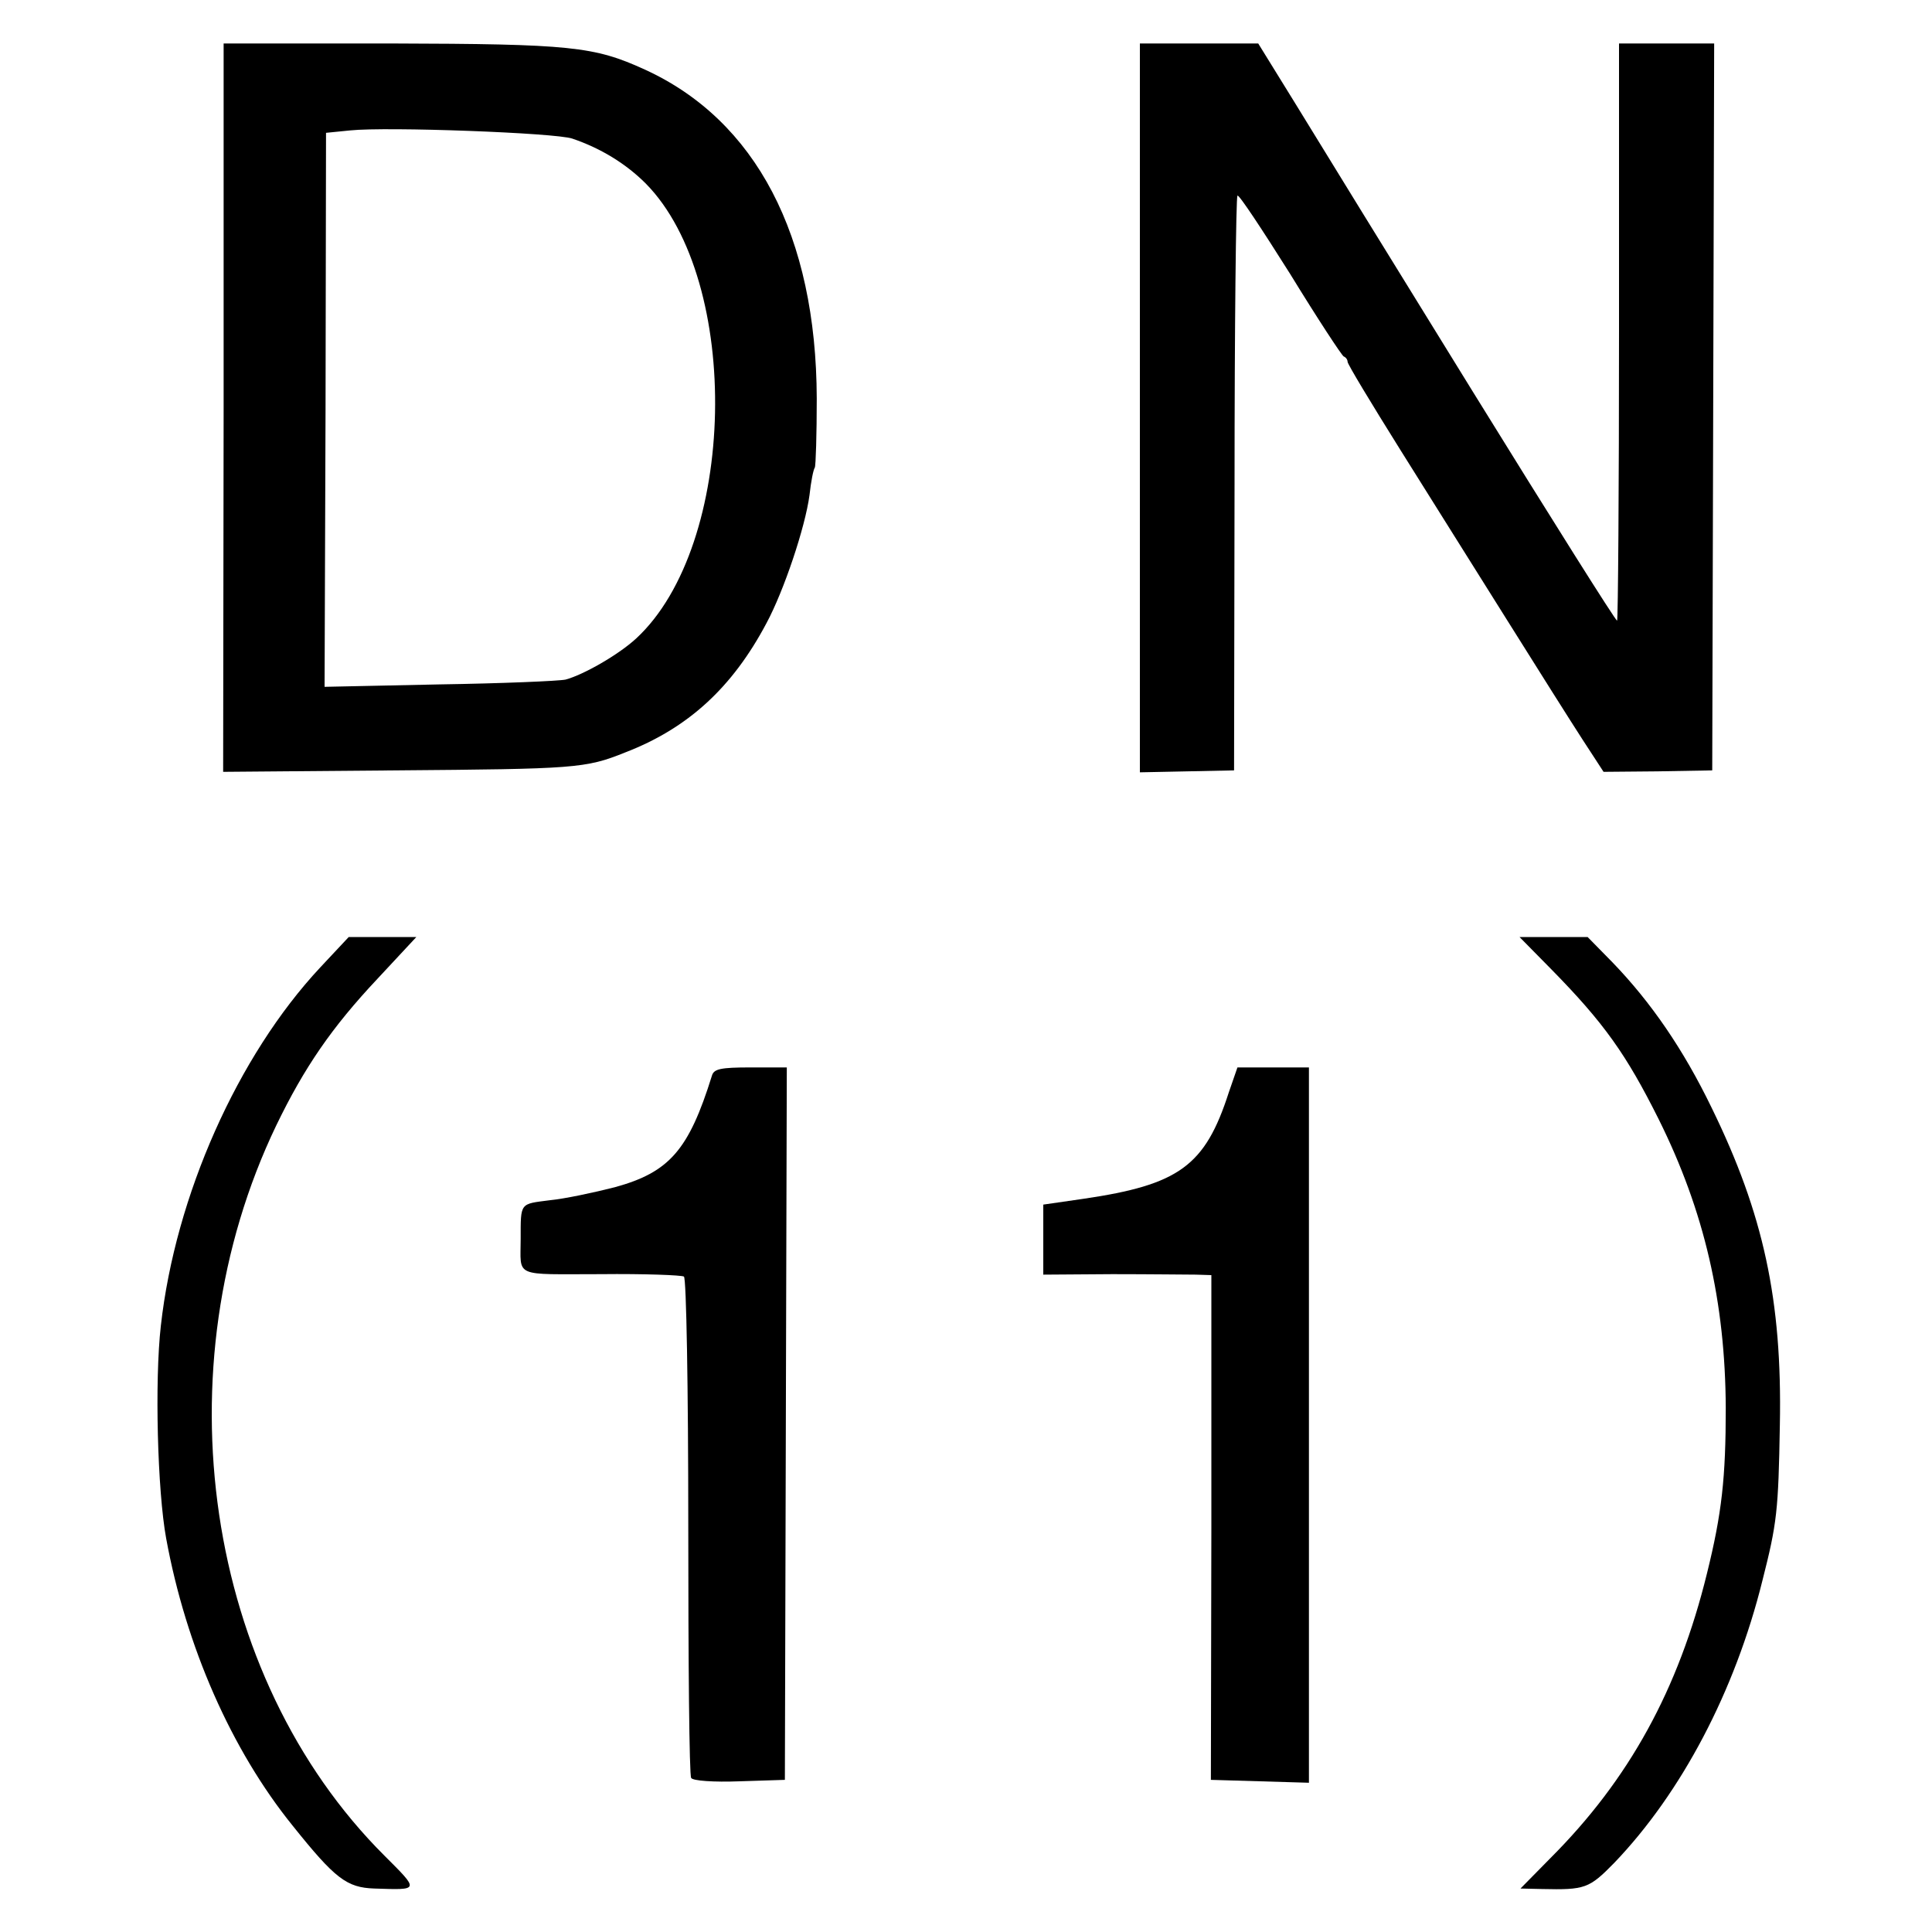
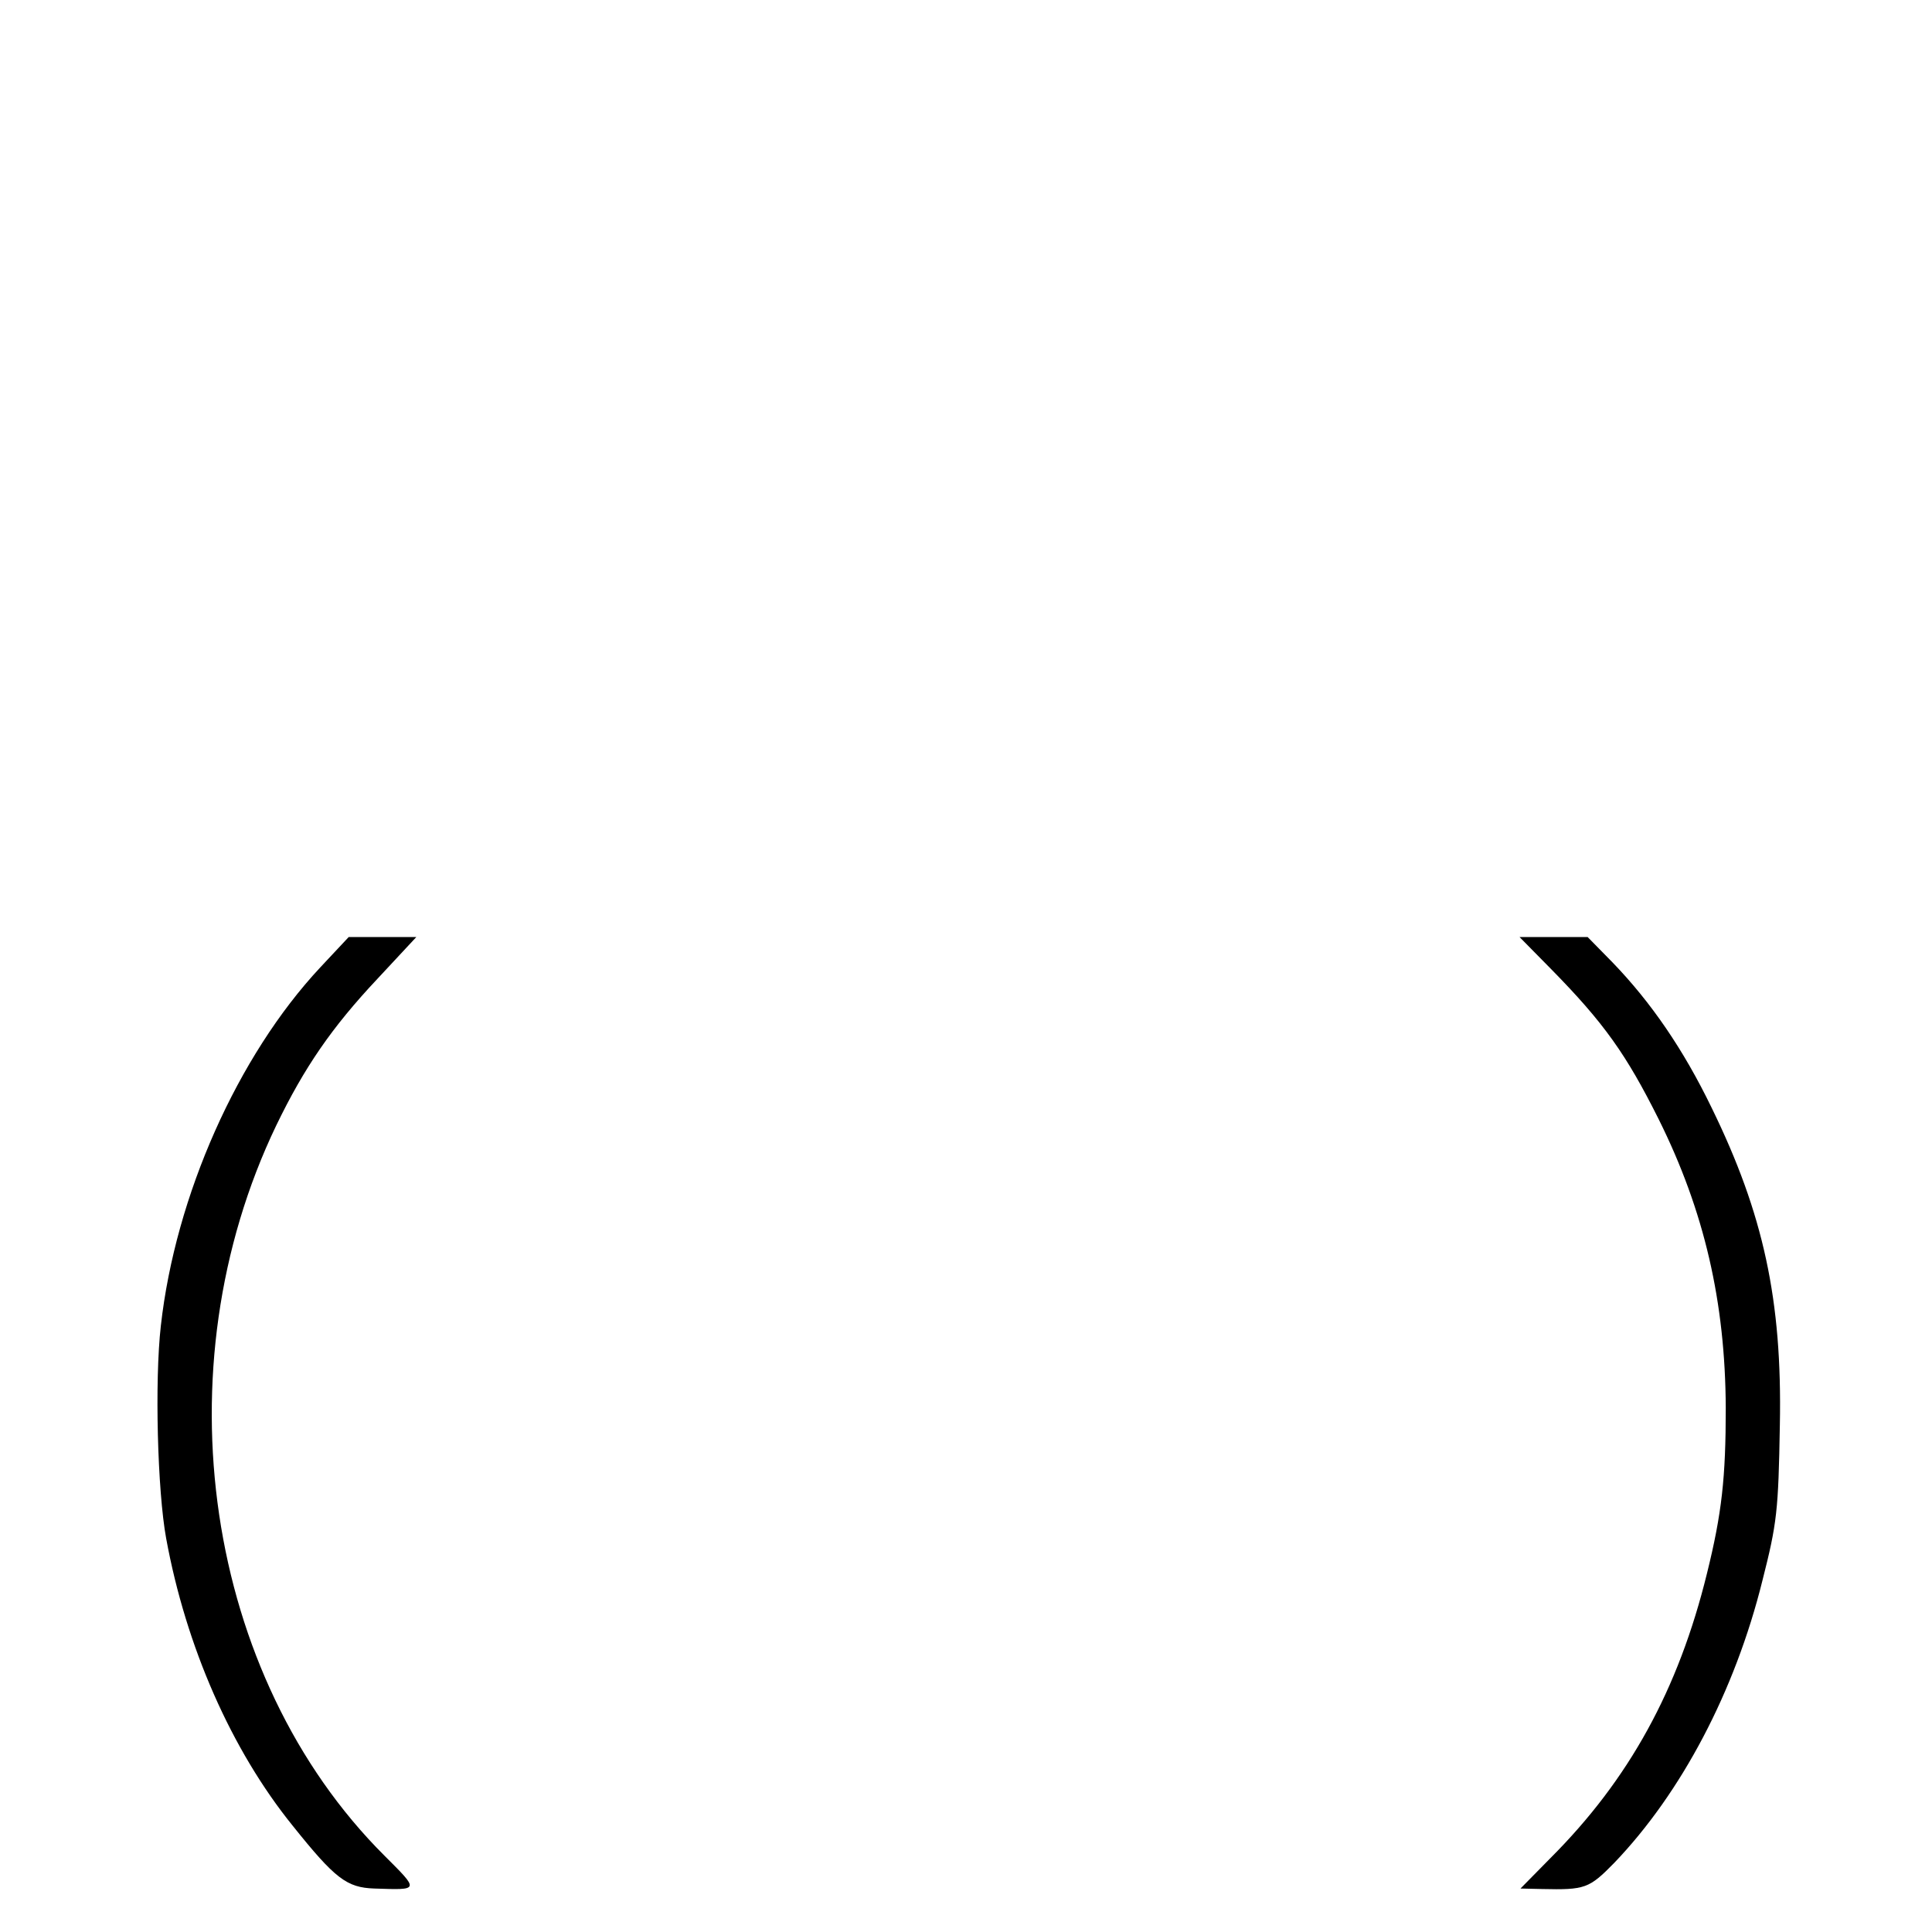
<svg xmlns="http://www.w3.org/2000/svg" version="1.0" width="400pt" height="400pt" viewBox="0 0 400 400" preserveAspectRatio="xMidYMid meet">
  <g transform="translate(0,400) scale(0.1,-0.1)" fill="#000000" stroke="none">
-     <path d="M463 3156 l-1 -754 357 3 c372 3 393 4 475 37 130 50 222 134 293 268 36 67 80 198 89 265 3 28 8 53 11 57 2 4 4 69 4 143 -1 337 -126 576 -356 681 -105 48 -153 53 -526 54 l-346 0 0 -754z m722 557 c59 -20 111 -52 152 -93 200 -203 189 -749 -20 -942 -37 -34 -109 -75 -146 -85 -14 -3 -132 -8 -262 -10 l-237 -5 2 574 1 573 50 5 c76 8 426 -5 460 -17z" />
-     <path d="M2360 3156 l0 -755 98 2 97 2 1 593 c0 325 3 594 6 597 3 3 51 -70 109 -162 57 -93 107 -169 111 -171 5 -2 8 -7 8 -11 0 -5 49 -86 109 -182 60 -96 160 -255 222 -354 62 -99 132 -210 156 -247 l43 -66 112 1 113 2 2 753 2 752 -98 0 -99 0 0 -596 c0 -327 -2 -597 -4 -599 -2 -2 -136 211 -298 473 -162 262 -328 532 -369 599 l-76 123 -122 0 -123 0 0 -754z" />
    <path d="M663 1997 c-171 -183 -300 -473 -330 -742 -13 -114 -7 -342 11 -440 41 -224 135 -438 262 -595 88 -110 112 -128 169 -130 94 -3 94 -5 21 68 -372 371 -466 1008 -224 1512 58 120 115 203 209 303 l81 87 -70 0 -70 0 -59 -63z" />
    <path d="M3212 1993 c109 -111 155 -176 222 -310 95 -191 138 -379 139 -598 0 -144 -8 -218 -39 -343 -59 -240 -161 -426 -324 -589 l-62 -63 44 -1 c90 -2 98 1 150 54 139 145 250 355 307 585 30 118 33 144 36 322 5 258 -34 437 -141 656 -59 122 -126 219 -205 301 l-52 53 -70 0 -71 0 66 -67z" />
-     <path d="M1474 1773 c-48 -154 -88 -200 -201 -231 -43 -11 -104 -24 -135 -27 -62 -8 -60 -4 -60 -80 0 -81 -17 -73 166 -73 90 1 167 -2 172 -5 5 -3 9 -229 9 -517 0 -281 2 -516 6 -521 3 -6 47 -9 100 -7 l94 3 2 738 2 737 -75 0 c-62 0 -76 -3 -80 -17z" />
-     <path d="M2544 1738 c-49 -152 -103 -191 -301 -220 l-83 -12 0 -72 0 -73 143 1 c78 0 156 -1 173 -1 l32 -1 0 -522 -1 -523 102 -3 101 -3 0 741 0 740 -74 0 -74 0 -18 -52z" />
  </g>
</svg>